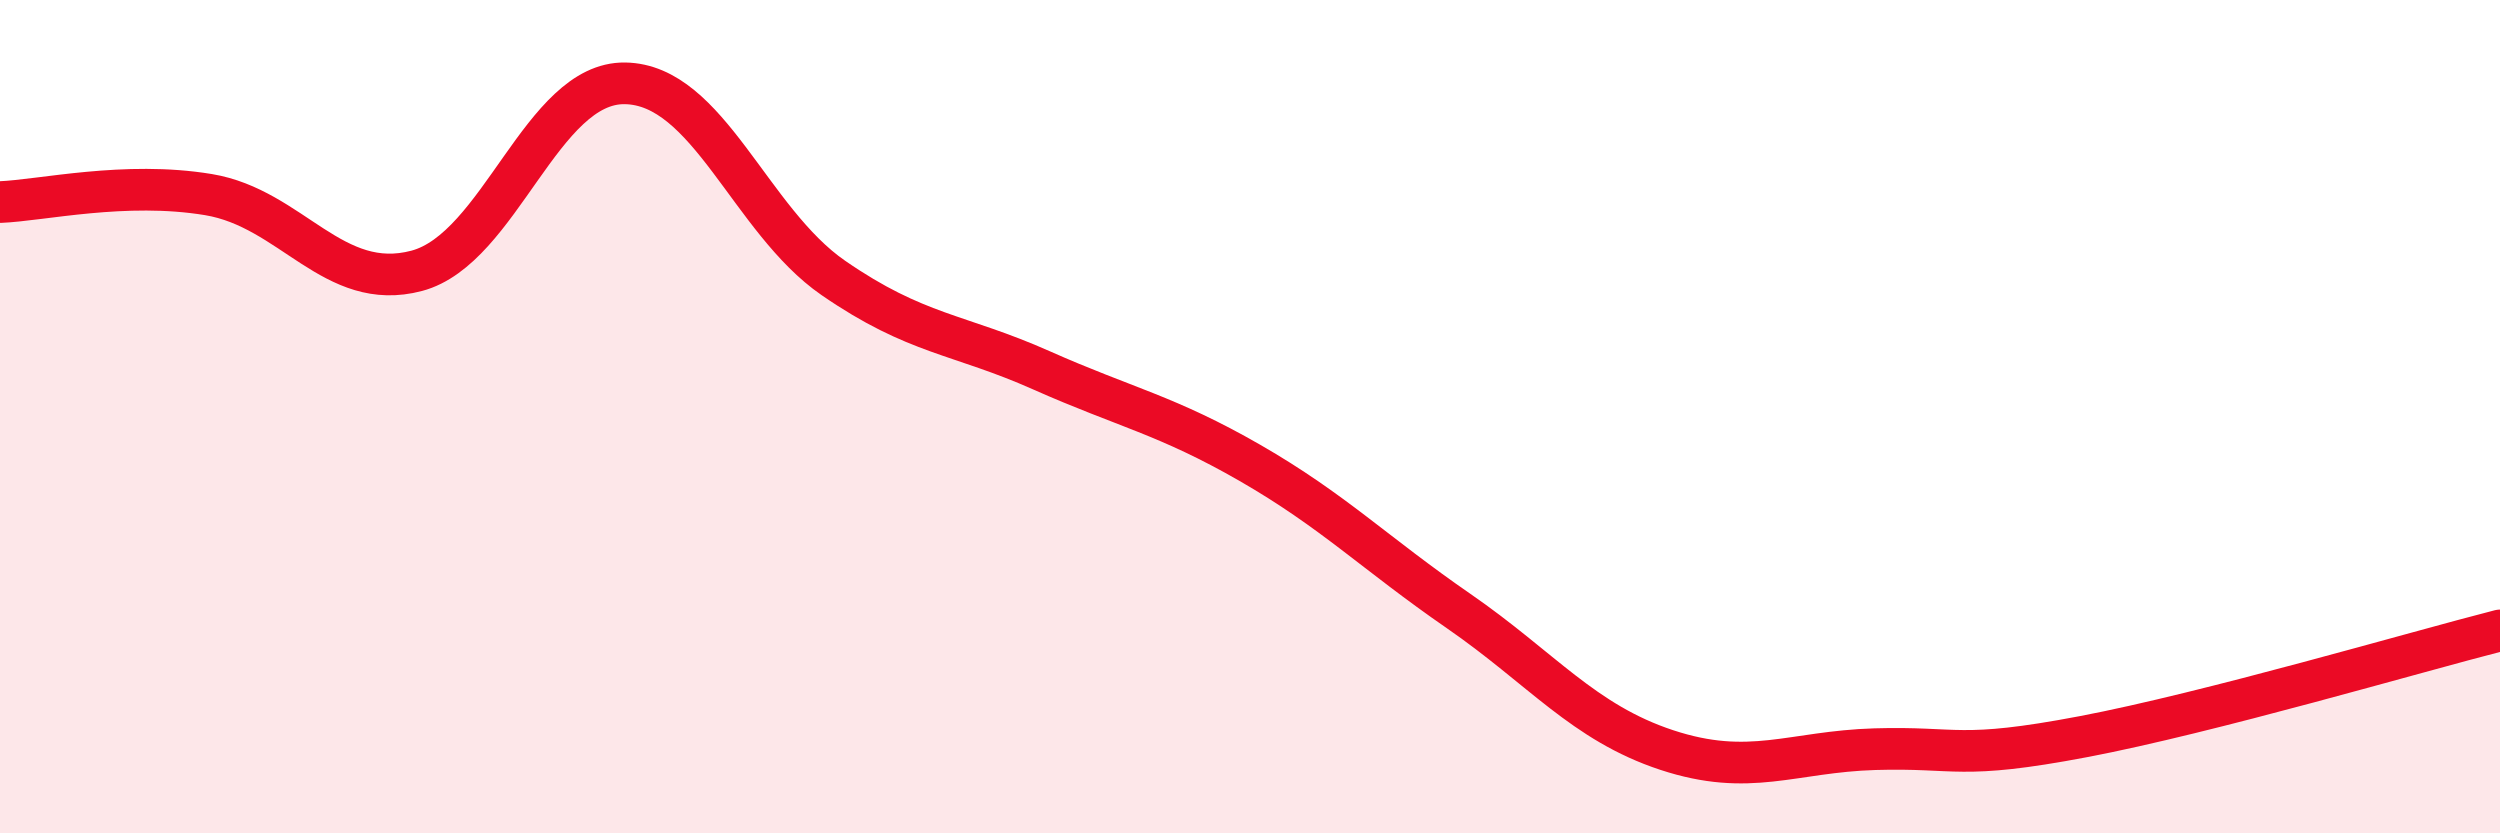
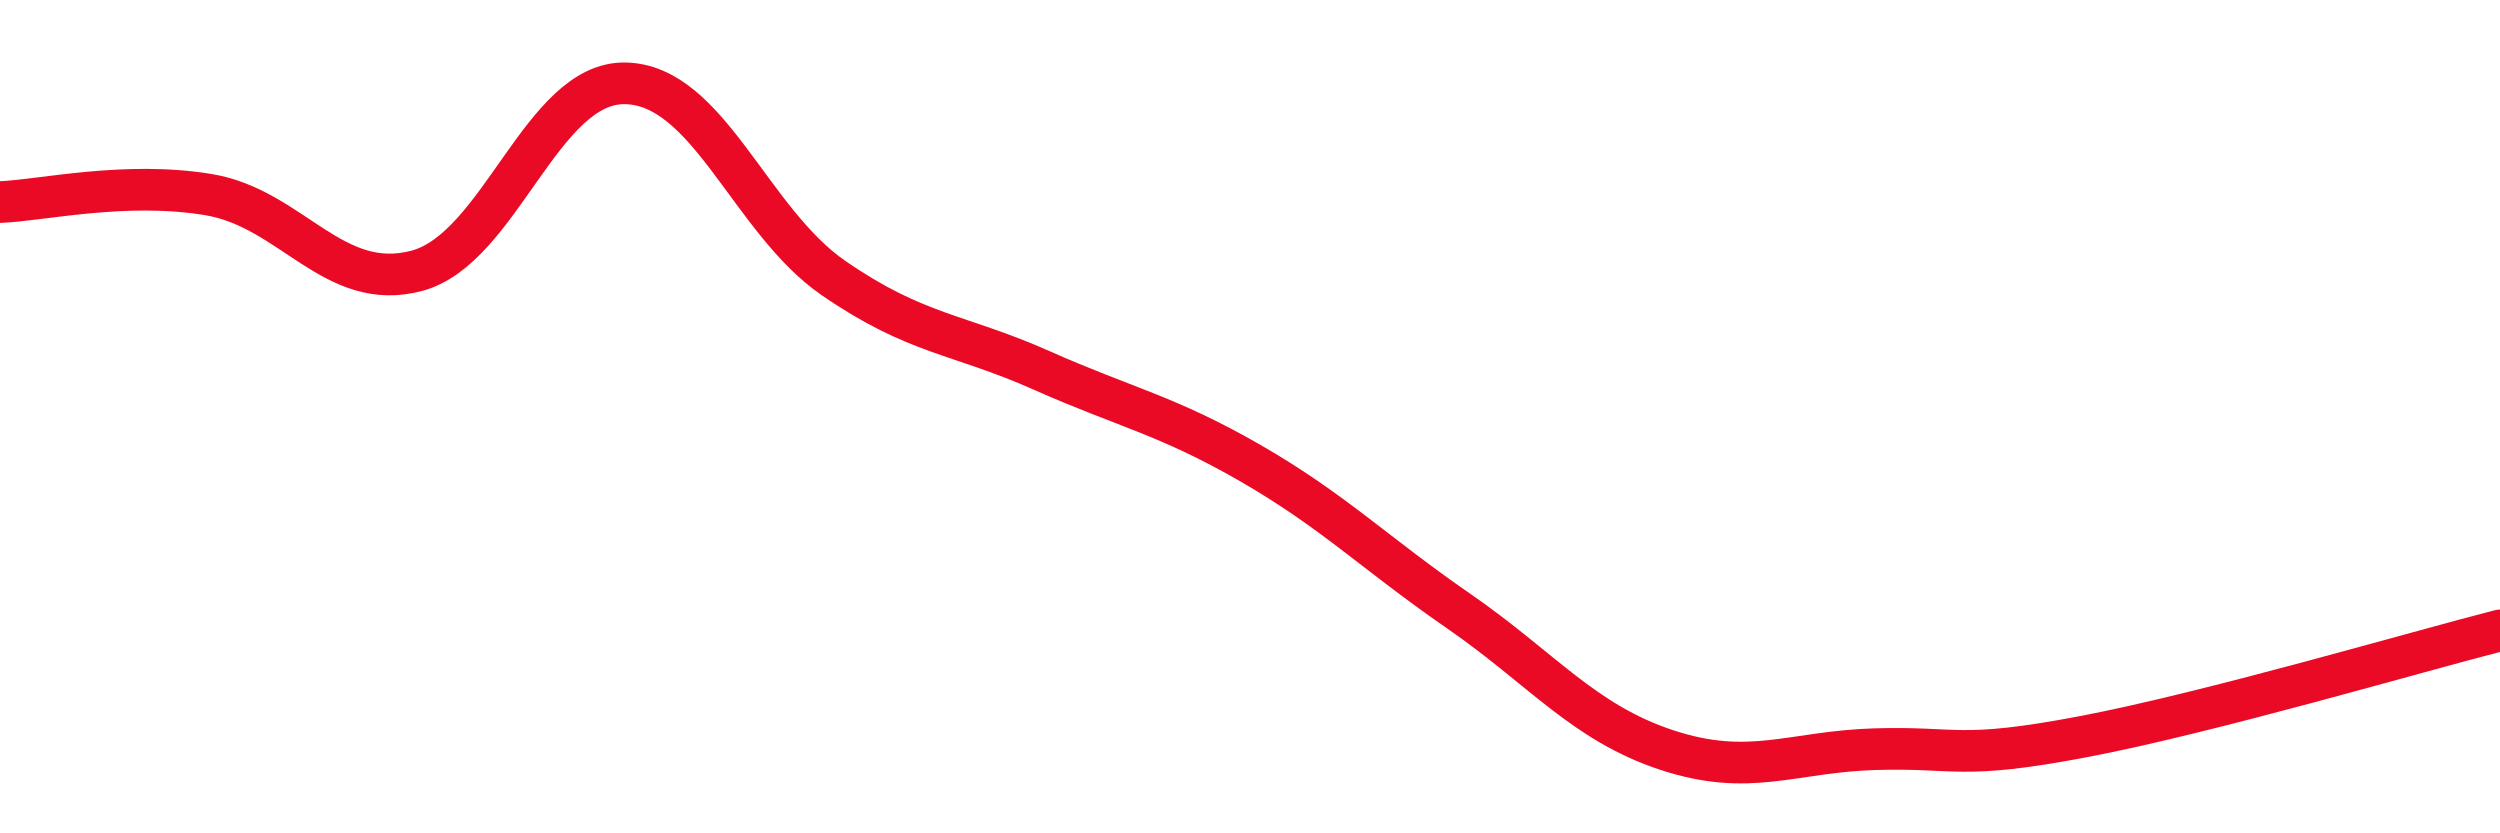
<svg xmlns="http://www.w3.org/2000/svg" width="60" height="20" viewBox="0 0 60 20">
-   <path d="M 0,4.85 C 1,4.81 3,4.34 5,4.67 C 7,5 8,7.03 10,6.5 C 12,5.97 13,1.97 15,2 C 17,2.03 18,5.29 20,6.67 C 22,8.05 23,8 25,8.89 C 27,9.78 28,9.96 30,11.11 C 32,12.26 33,13.28 35,14.66 C 37,16.04 38,17.34 40,18 C 42,18.66 43,18.04 45,17.98 C 47,17.92 47,18.25 50,17.68 C 53,17.11 58,15.64 60,15.13L60 20L0 20Z" fill="#EB0A25" opacity="0.1" stroke-linecap="round" stroke-linejoin="round" />
  <path d="M 0,4.85 C 1,4.81 3,4.34 5,4.67 C 7,5 8,7.03 10,6.5 C 12,5.97 13,1.97 15,2 C 17,2.03 18,5.29 20,6.67 C 22,8.05 23,8 25,8.89 C 27,9.78 28,9.96 30,11.11 C 32,12.26 33,13.28 35,14.66 C 37,16.04 38,17.34 40,18 C 42,18.66 43,18.04 45,17.98 C 47,17.92 47,18.25 50,17.68 C 53,17.11 58,15.64 60,15.13" stroke="#EB0A25" stroke-width="1" fill="none" stroke-linecap="round" stroke-linejoin="round" />
</svg>